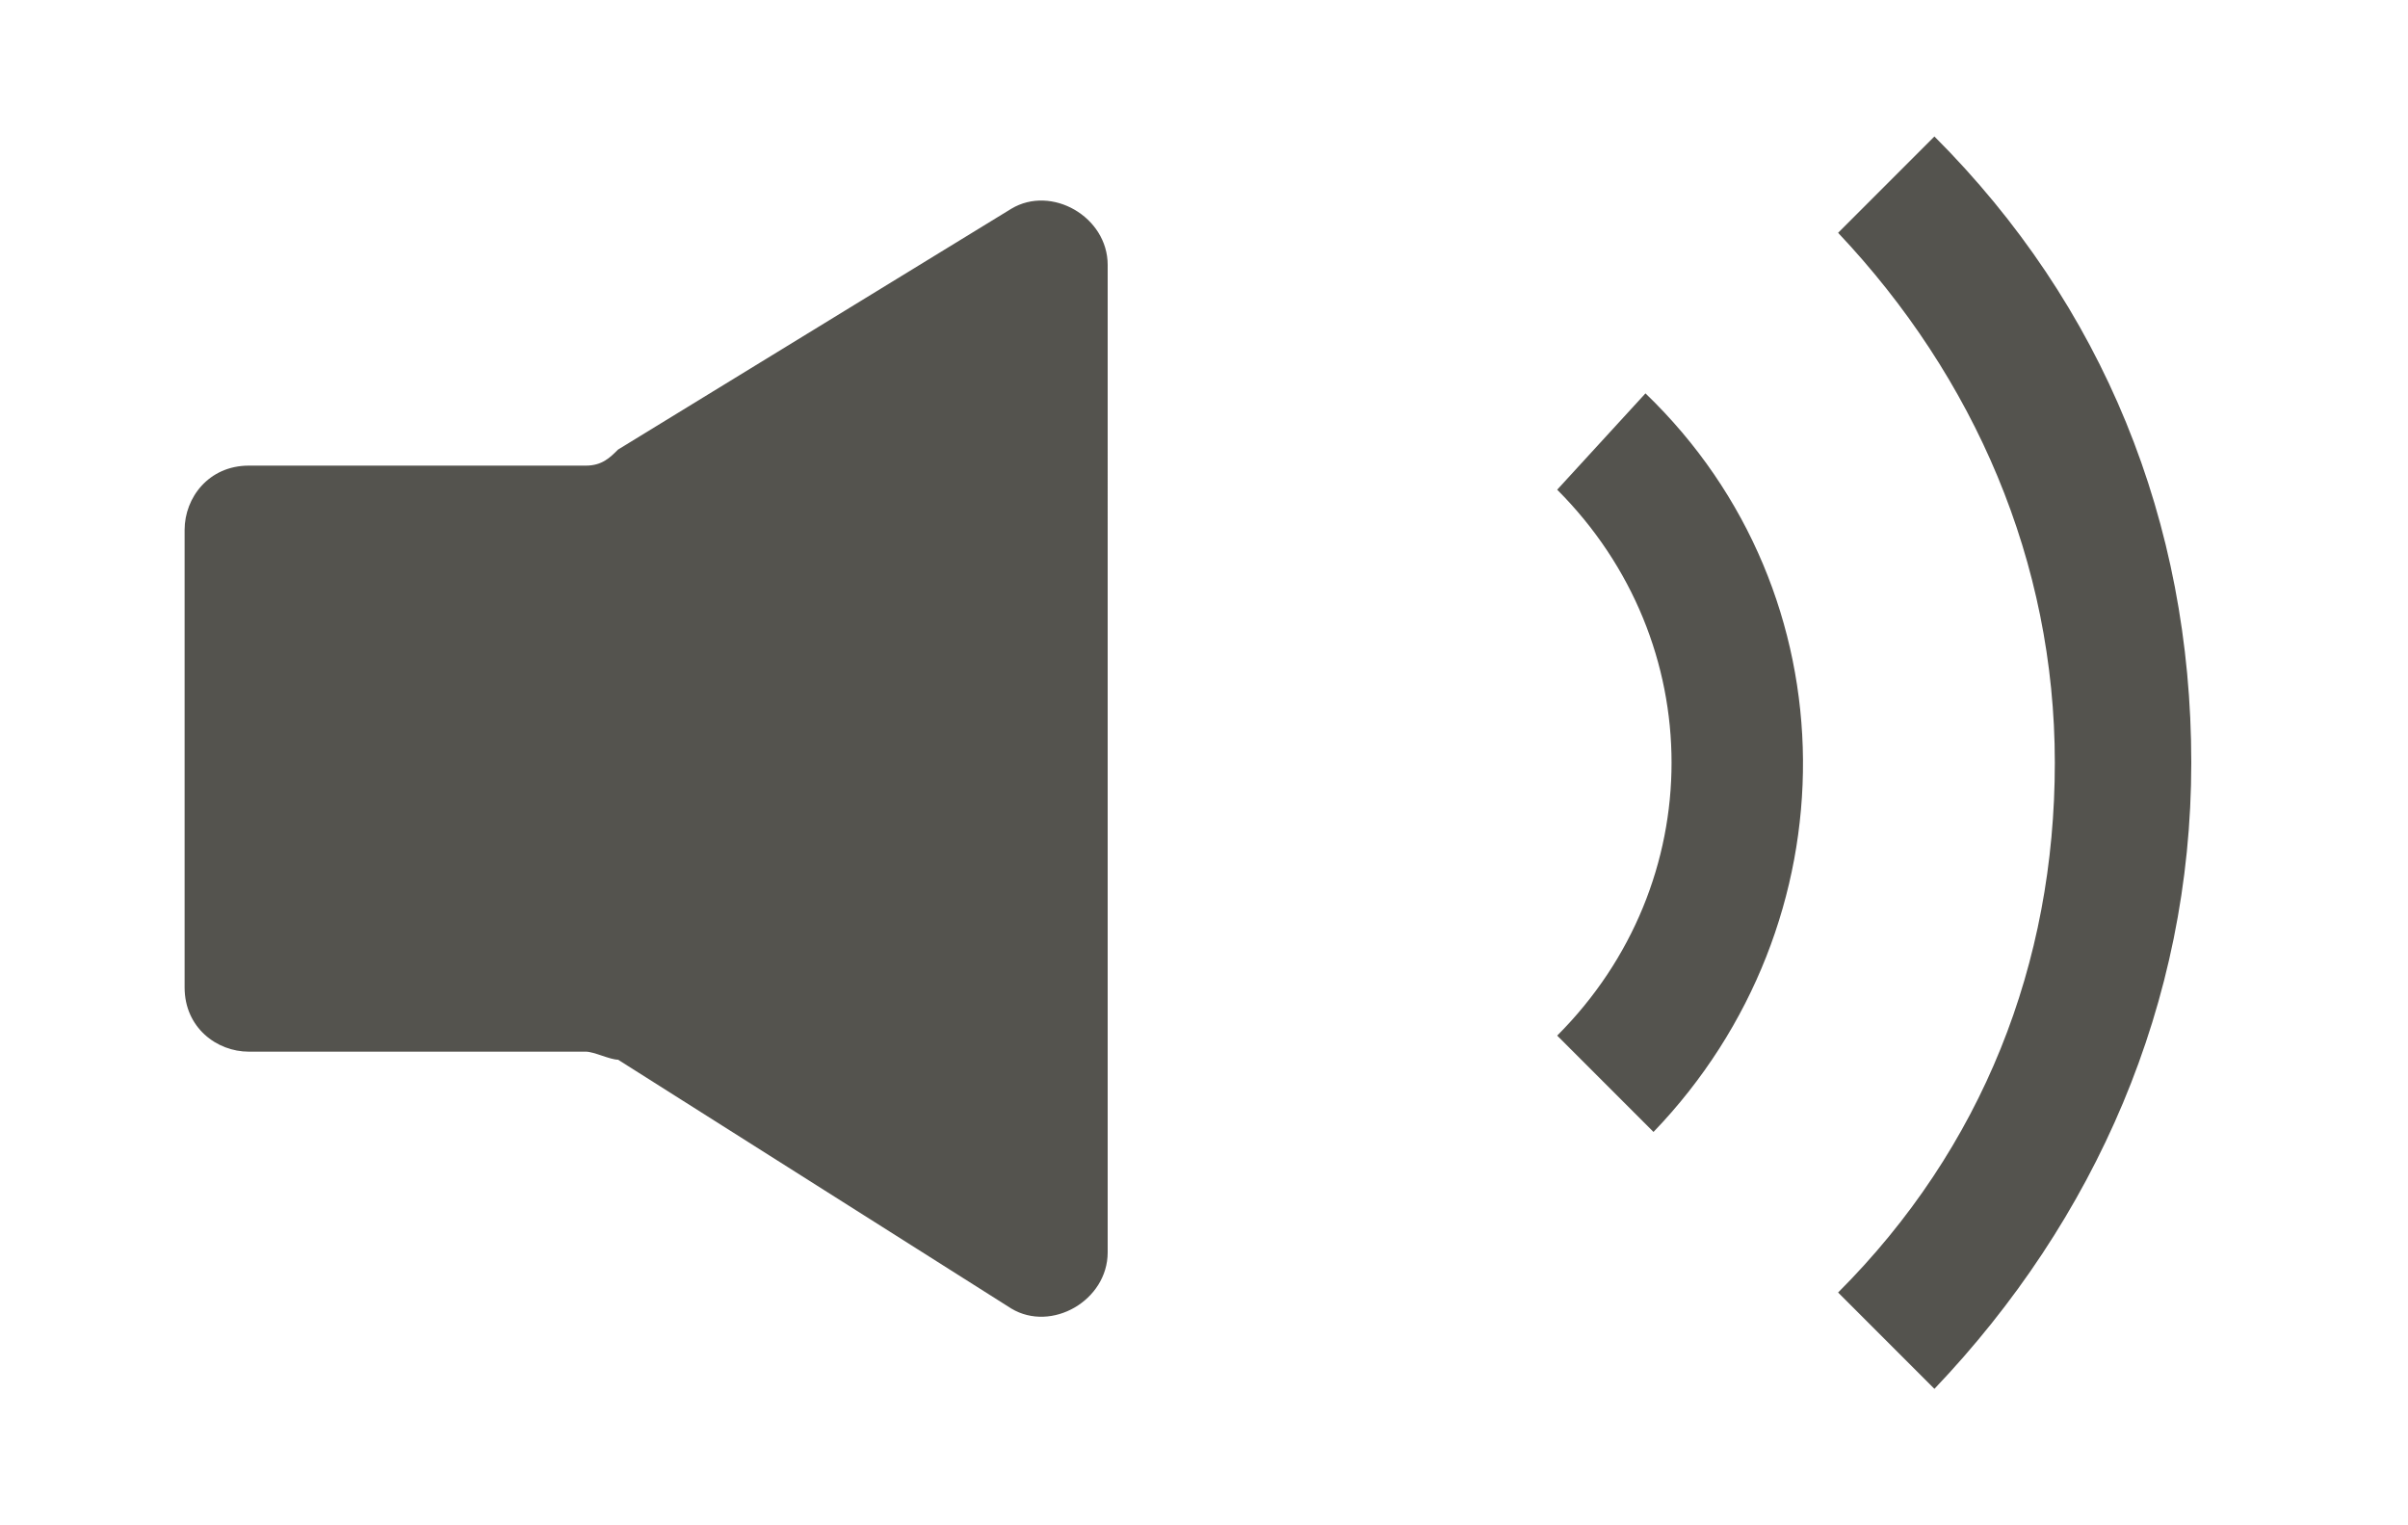
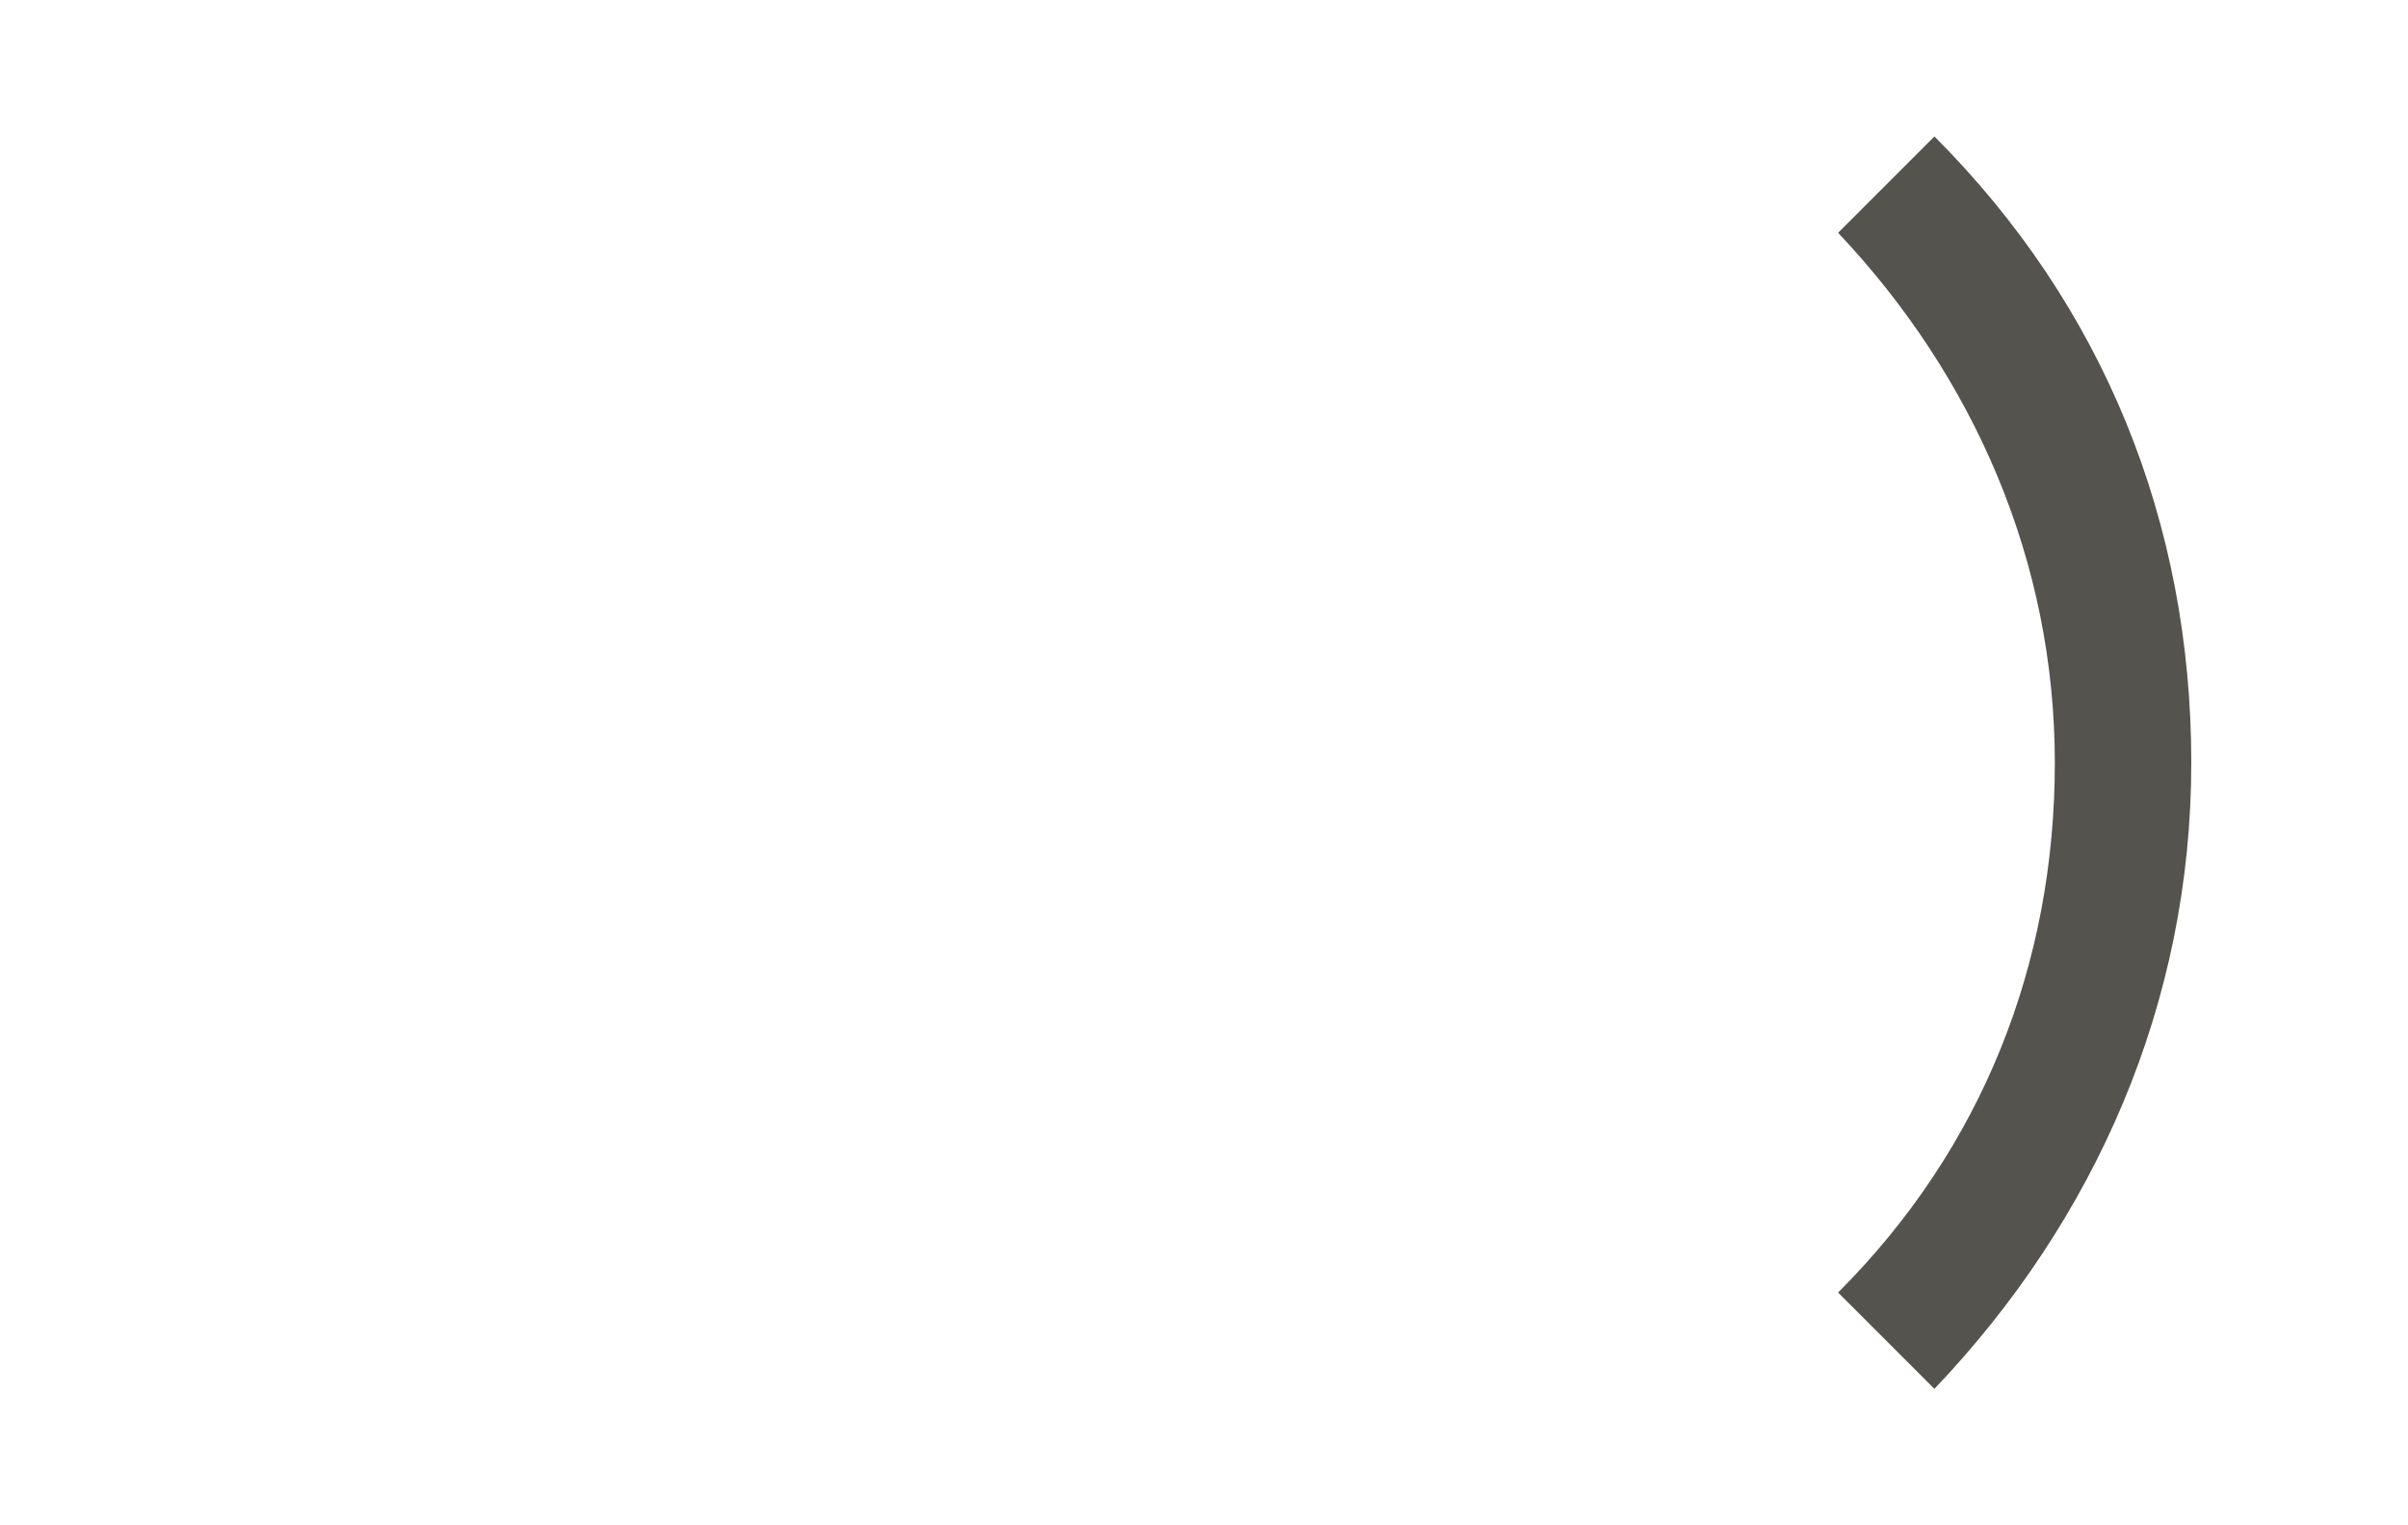
<svg xmlns="http://www.w3.org/2000/svg" version="1.1" id="Calque_1" x="0px" y="0px" viewBox="0 0 30 19" style="enable-background:new 0 0 30 19;" xml:space="preserve">
  <style type="text/css">
	.st0{fill:#54534E;}
</style>
-   <path class="st0" d="M7.3,5.8H3.1c-0.5,0-0.8,0.4-0.8,0.8v5.7c0,0.5,0.4,0.8,0.8,0.8h4.2c0.1,0,0.3,0.1,0.4,0.1l4.9,3.1  c0.5,0.3,1.2-0.1,1.2-0.7V3.3c0-0.6-0.7-1-1.2-0.7l-4.9,3C7.6,5.7,7.5,5.8,7.3,5.8z" />
-   <path class="st0" d="M20.6,14.1l-1.2-1.2c1.9-1.9,1.9-4.9,0-6.8l1.1-1.2C23.1,7.4,23.1,11.5,20.6,14.1z" />
  <path class="st0" d="M24.1,17.3l-1.2-1.2c1.8-1.8,2.7-4.1,2.7-6.6s-1-4.8-2.7-6.6l1.2-1.2c2.1,2.1,3.2,4.8,3.2,7.8  S26.1,15.2,24.1,17.3z" />
  <g id="Calque_1_2_">
</g>
</svg>